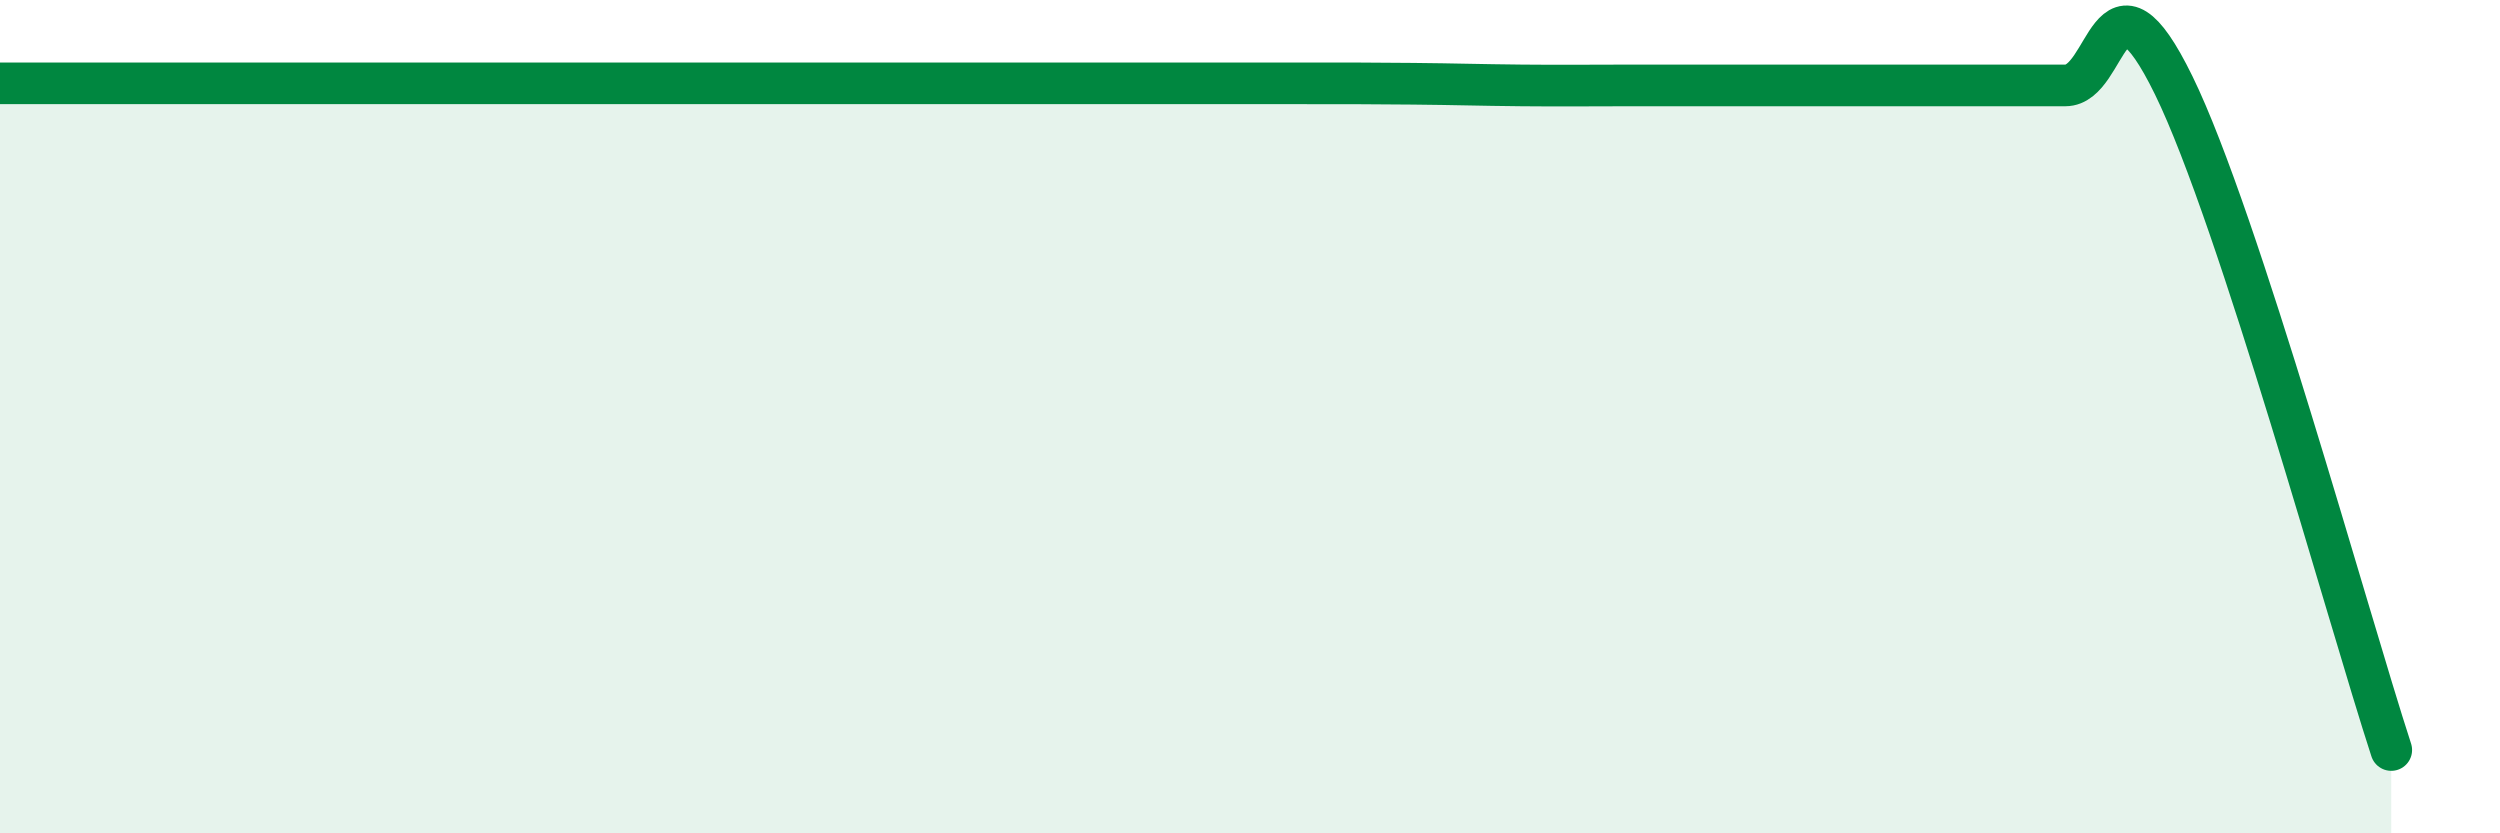
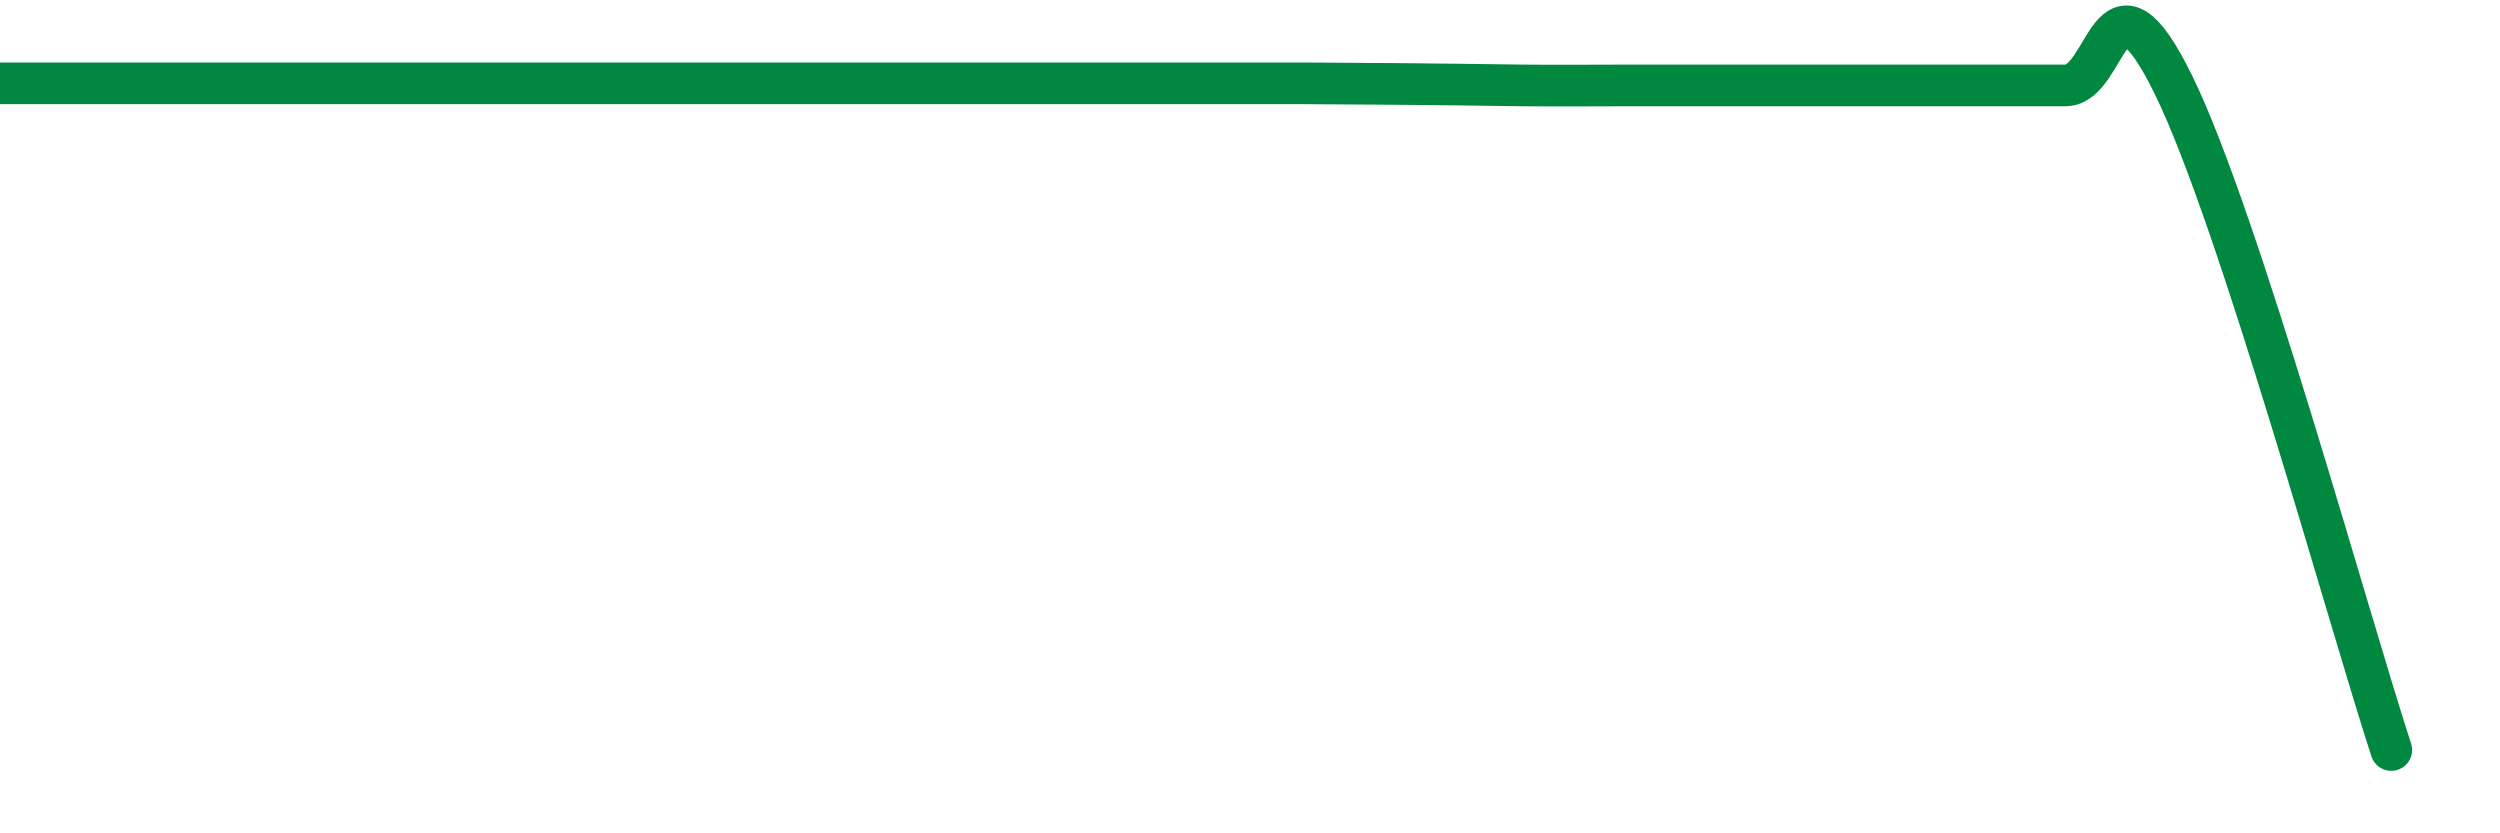
<svg xmlns="http://www.w3.org/2000/svg" width="60" height="20" viewBox="0 0 60 20">
-   <path d="M 0,2 C 0.52,2 1.57,2 2.61,2 C 3.65,2 4.18,2 5.22,2 C 6.26,2 6.79,2 7.83,2 C 8.87,2 9.39,2 10.43,2 C 11.47,2 12,2 13.04,2 C 14.08,2 14.61,2 15.65,2 C 16.69,2 17.22,2 18.26,2 C 19.3,2 19.83,2 20.87,2 C 21.91,2 22.44,2 23.48,2 C 24.52,2 25.05,2 26.09,2 C 27.13,2 27.66,2 28.7,2 C 29.74,2 30.26,2 31.3,2 C 32.34,2 32.87,2 33.91,2.01 C 34.95,2.02 35.48,2.04 36.52,2.05 C 37.56,2.06 38.09,2.05 39.13,2.05 C 40.17,2.05 40.7,2.05 41.74,2.05 C 42.78,2.05 43.31,2.05 44.35,2.05 C 45.39,2.05 45.92,2.05 46.96,2.05 C 48,2.05 48.53,2.05 49.57,2.05 C 50.61,2.05 50.61,-1.14 52.17,2.05 C 53.73,5.24 56.35,14.81 57.39,18L57.39 20L0 20Z" fill="#008740" opacity="0.1" stroke-linecap="round" stroke-linejoin="round" />
-   <path d="M 0,2 C 0.52,2 1.57,2 2.61,2 C 3.65,2 4.18,2 5.22,2 C 6.26,2 6.79,2 7.83,2 C 8.87,2 9.39,2 10.43,2 C 11.47,2 12,2 13.04,2 C 14.08,2 14.61,2 15.65,2 C 16.69,2 17.22,2 18.26,2 C 19.3,2 19.83,2 20.87,2 C 21.91,2 22.44,2 23.48,2 C 24.52,2 25.05,2 26.09,2 C 27.13,2 27.66,2 28.7,2 C 29.74,2 30.26,2 31.3,2 C 32.34,2 32.87,2 33.91,2.01 C 34.95,2.02 35.48,2.04 36.52,2.05 C 37.56,2.06 38.09,2.05 39.13,2.05 C 40.17,2.05 40.7,2.05 41.74,2.05 C 42.78,2.05 43.31,2.05 44.35,2.05 C 45.39,2.05 45.92,2.05 46.96,2.05 C 48,2.05 48.53,2.05 49.57,2.05 C 50.61,2.05 50.61,-1.14 52.17,2.05 C 53.73,5.24 56.35,14.81 57.39,18" stroke="#008740" stroke-width="1" fill="none" stroke-linecap="round" stroke-linejoin="round" />
+   <path d="M 0,2 C 0.52,2 1.57,2 2.61,2 C 3.65,2 4.18,2 5.22,2 C 6.26,2 6.79,2 7.83,2 C 8.87,2 9.39,2 10.43,2 C 11.47,2 12,2 13.04,2 C 14.08,2 14.61,2 15.65,2 C 16.69,2 17.22,2 18.26,2 C 19.3,2 19.83,2 20.87,2 C 21.91,2 22.44,2 23.48,2 C 24.52,2 25.05,2 26.09,2 C 27.13,2 27.66,2 28.7,2 C 29.74,2 30.26,2 31.3,2 C 34.95,2.02 35.48,2.04 36.52,2.05 C 37.56,2.06 38.09,2.05 39.13,2.05 C 40.17,2.05 40.7,2.05 41.74,2.05 C 42.78,2.05 43.31,2.05 44.35,2.05 C 45.39,2.05 45.92,2.05 46.96,2.05 C 48,2.05 48.53,2.05 49.57,2.05 C 50.61,2.05 50.61,-1.14 52.17,2.05 C 53.73,5.24 56.35,14.81 57.39,18" stroke="#008740" stroke-width="1" fill="none" stroke-linecap="round" stroke-linejoin="round" />
</svg>